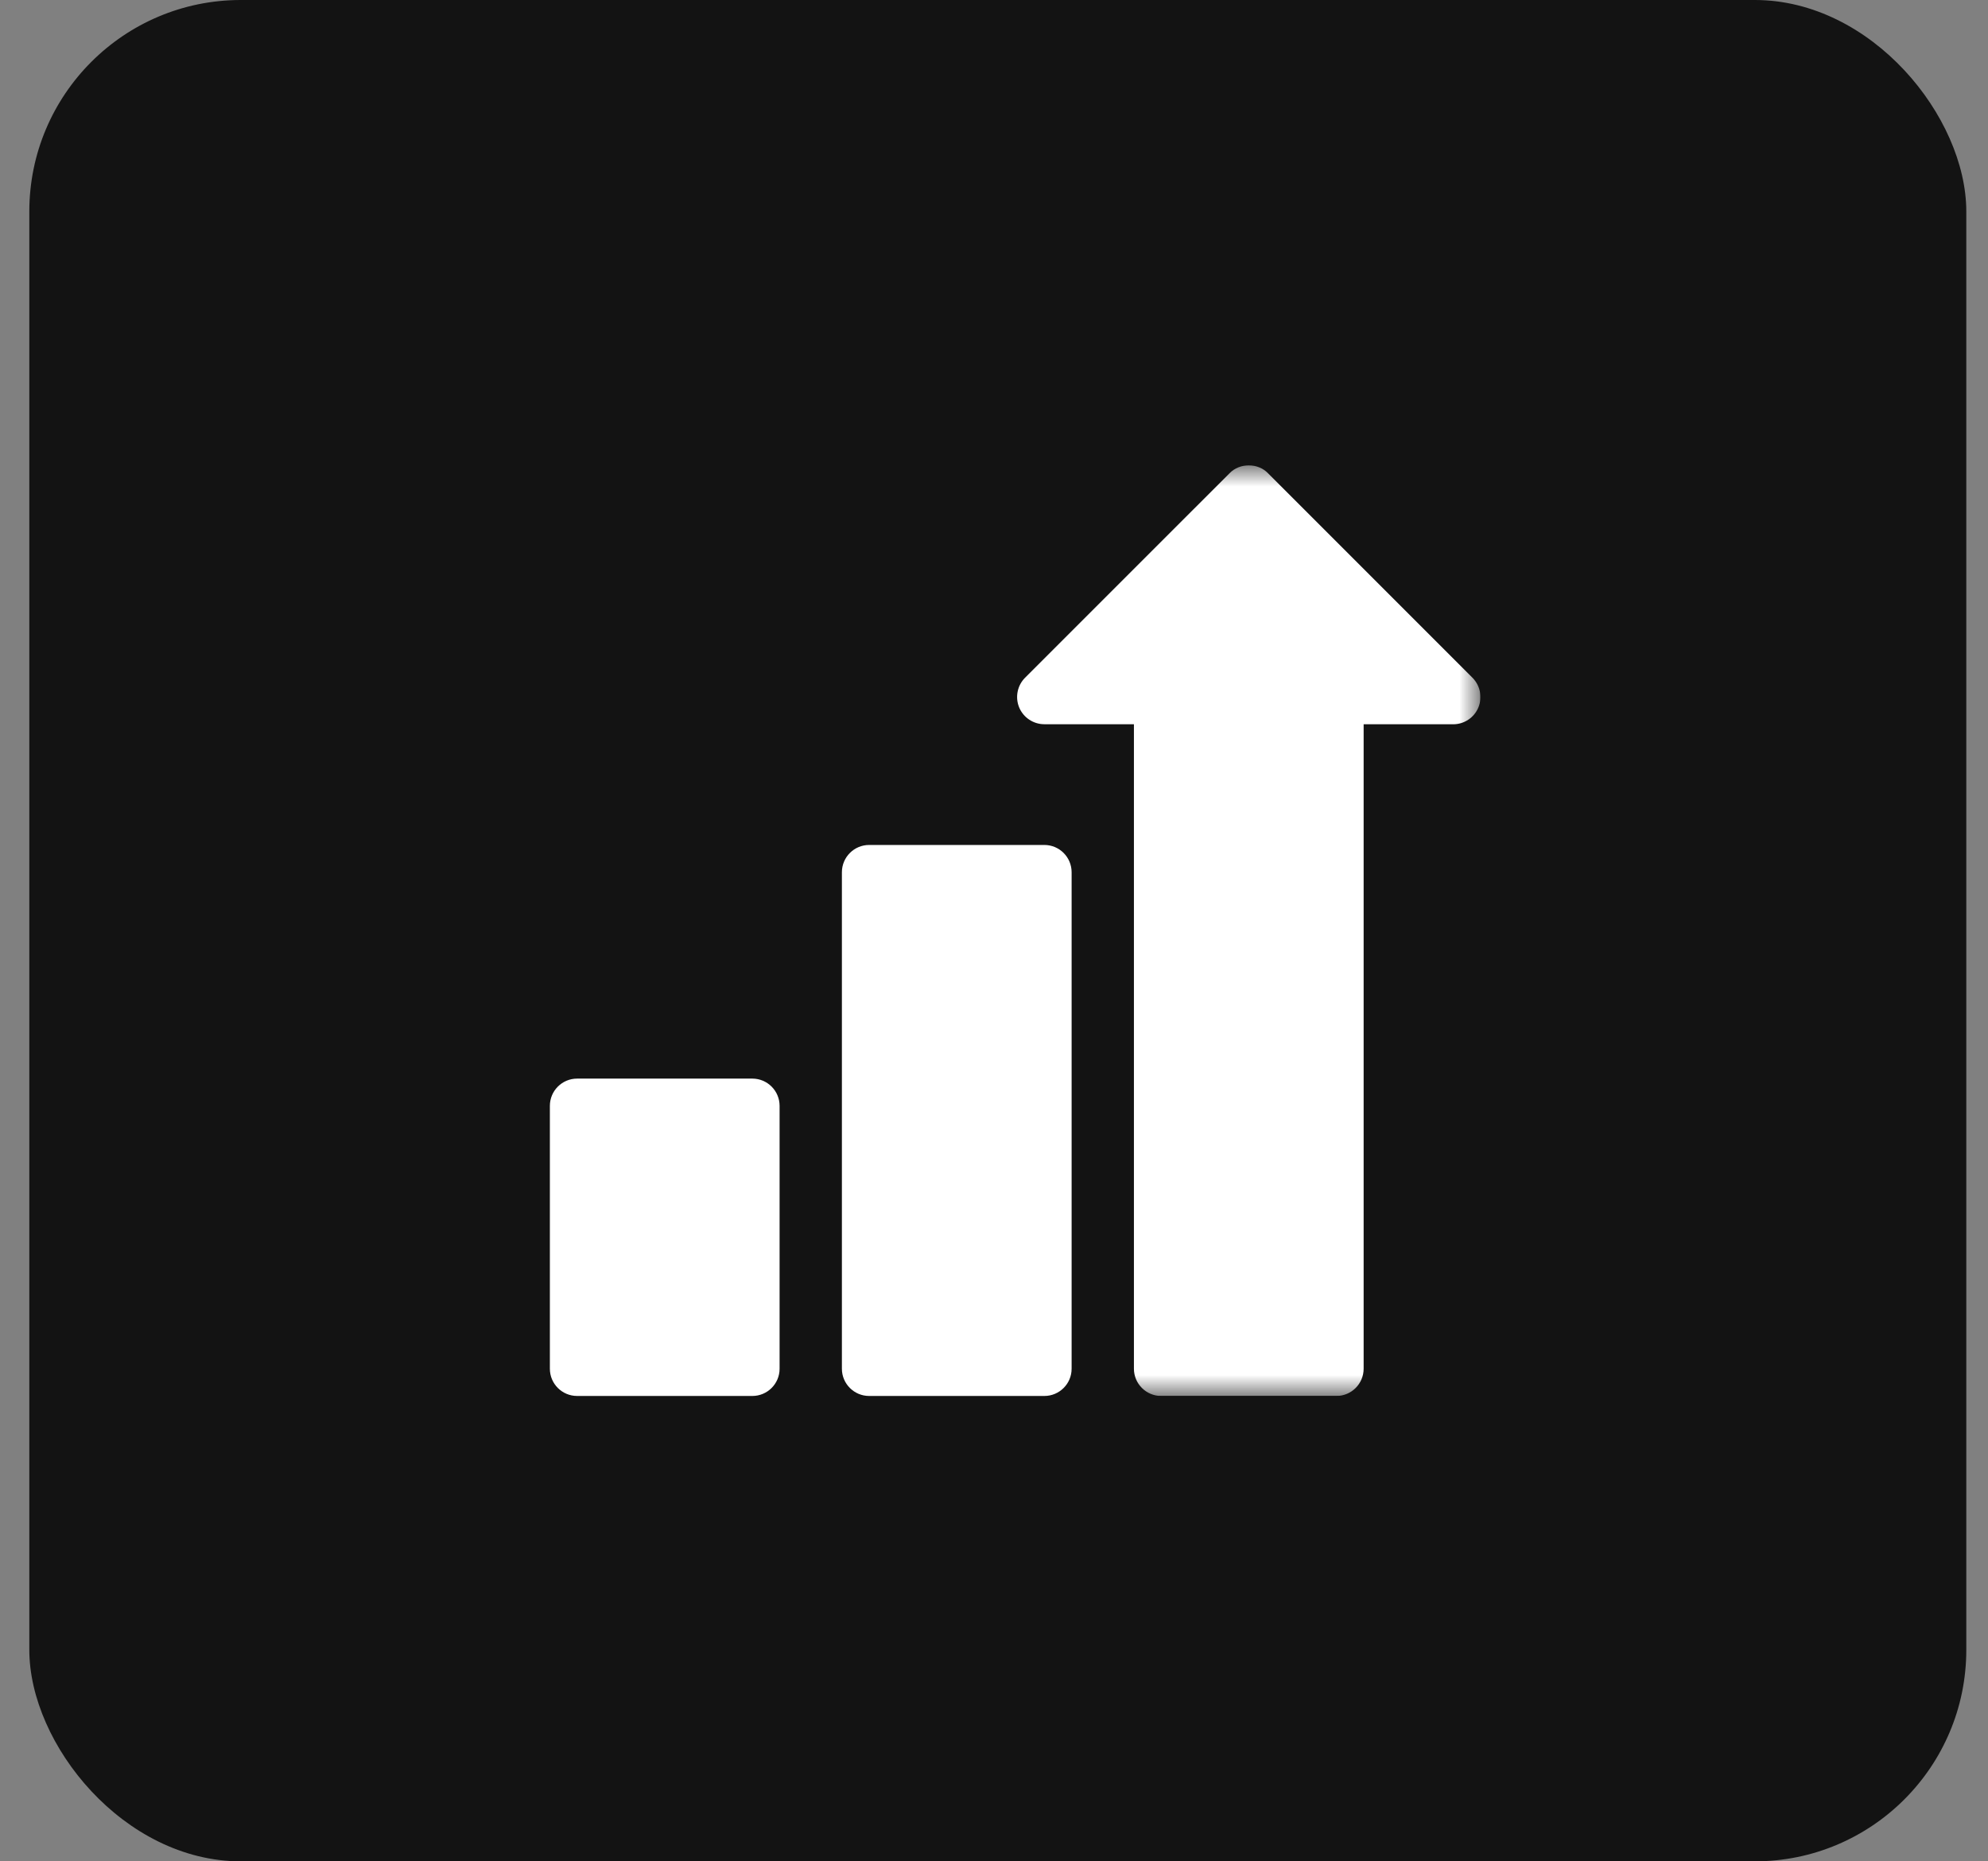
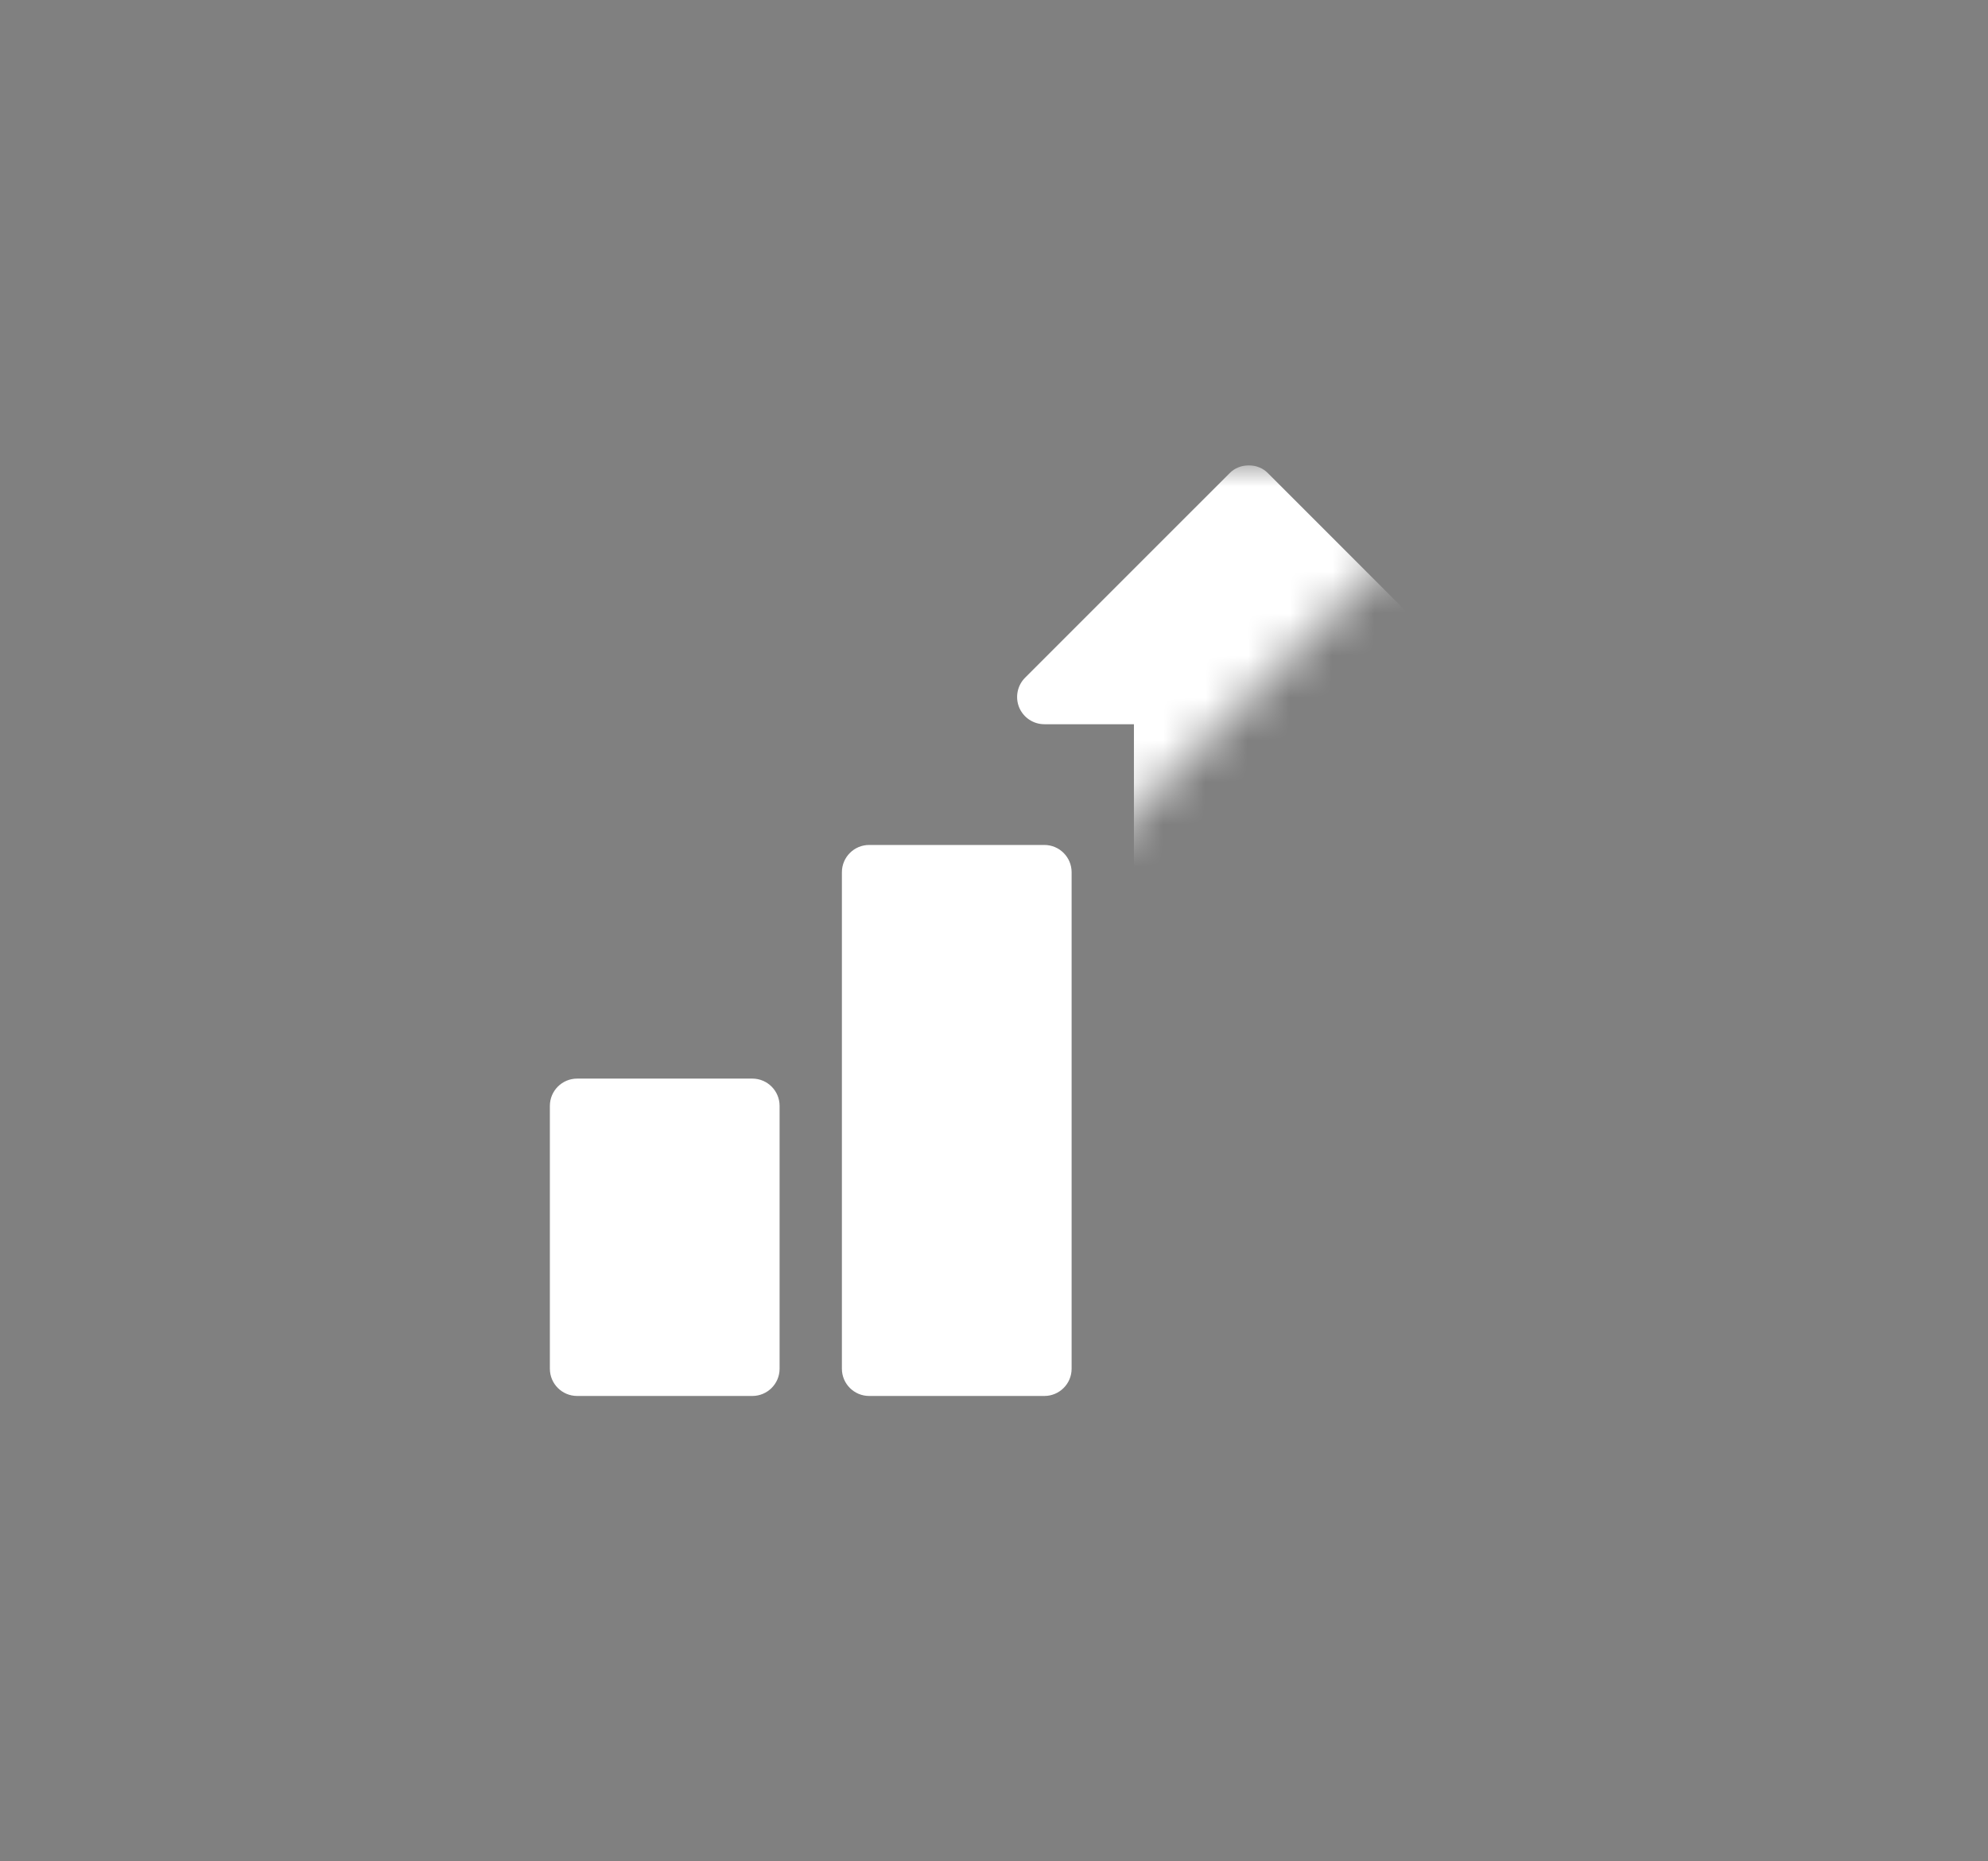
<svg xmlns="http://www.w3.org/2000/svg" width="47" height="44" viewBox="0 0 47 44" fill="none">
  <rect x="0" y="0" width="47" height="44" fill="#808080" stroke="none" />
-   <rect x="0.693" width="45.794" height="44" rx="5" fill="#131313" />
  <g clip-path="url(#clip0_137_665)">
    <mask id="mask0_137_665" style="mask-type:luminance" maskUnits="userSpaceOnUse" x="13" y="11" width="22" height="22">
-       <path d="M35 11L13 11L13 33L35 33L35 11Z" fill="white" />
+       <path d="M35 11L13 11L13 33L35 11Z" fill="white" />
    </mask>
    <g mask="url(#mask0_137_665)">
      <path d="M34.811 16.02L29.979 11.188C29.739 10.938 29.308 10.938 29.068 11.188L24.235 16.02C24.051 16.204 23.996 16.482 24.095 16.723C24.195 16.963 24.43 17.12 24.691 17.12L26.808 17.12L26.808 32.354C26.808 32.71 27.096 32.999 27.453 32.999L31.595 32.999C31.951 32.999 32.239 32.71 32.239 32.354L32.239 17.121L34.356 17.121C34.617 17.121 34.852 16.964 34.952 16.723C35.051 16.483 34.996 16.206 34.812 16.021L34.811 16.02Z" fill="white" />
    </g>
    <path d="M24.691 19.974L20.548 19.974C20.193 19.974 19.904 20.263 19.904 20.619L19.904 32.355C19.904 32.711 20.193 32.999 20.548 32.999L24.691 32.999C25.046 32.999 25.335 32.711 25.335 32.355L25.335 20.619C25.335 20.263 25.046 19.974 24.691 19.974Z" fill="white" />
    <path d="M17.787 25.497L13.645 25.497C13.288 25.497 13 25.786 13 26.142L13 32.355C13 32.711 13.288 32.999 13.645 32.999L17.787 32.999C18.142 32.999 18.431 32.711 18.431 32.355L18.431 26.142C18.431 25.786 18.142 25.497 17.787 25.497Z" fill="white" />
  </g>
  <defs>
    <clipPath id="clip0_137_665">
      <rect width="22" height="22" fill="white" transform="translate(13 11)" />
    </clipPath>
  </defs>
</svg>